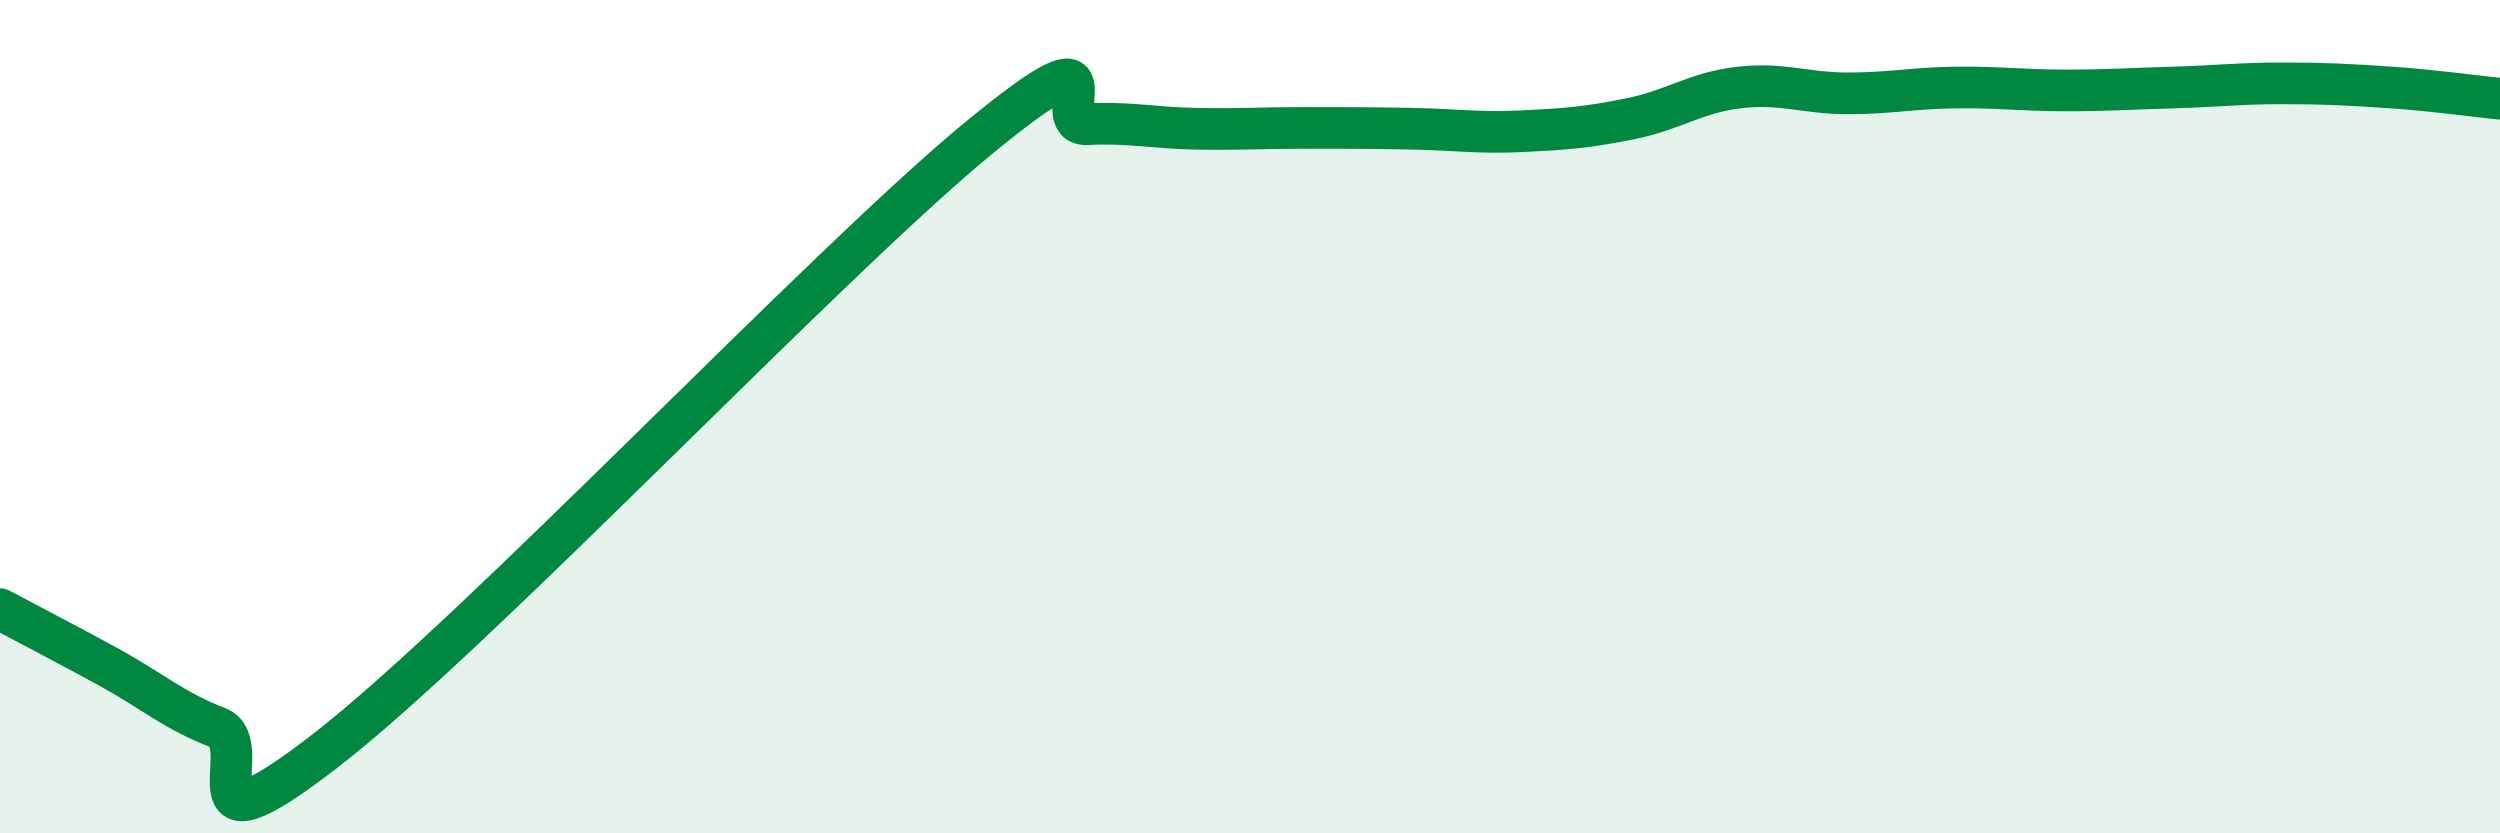
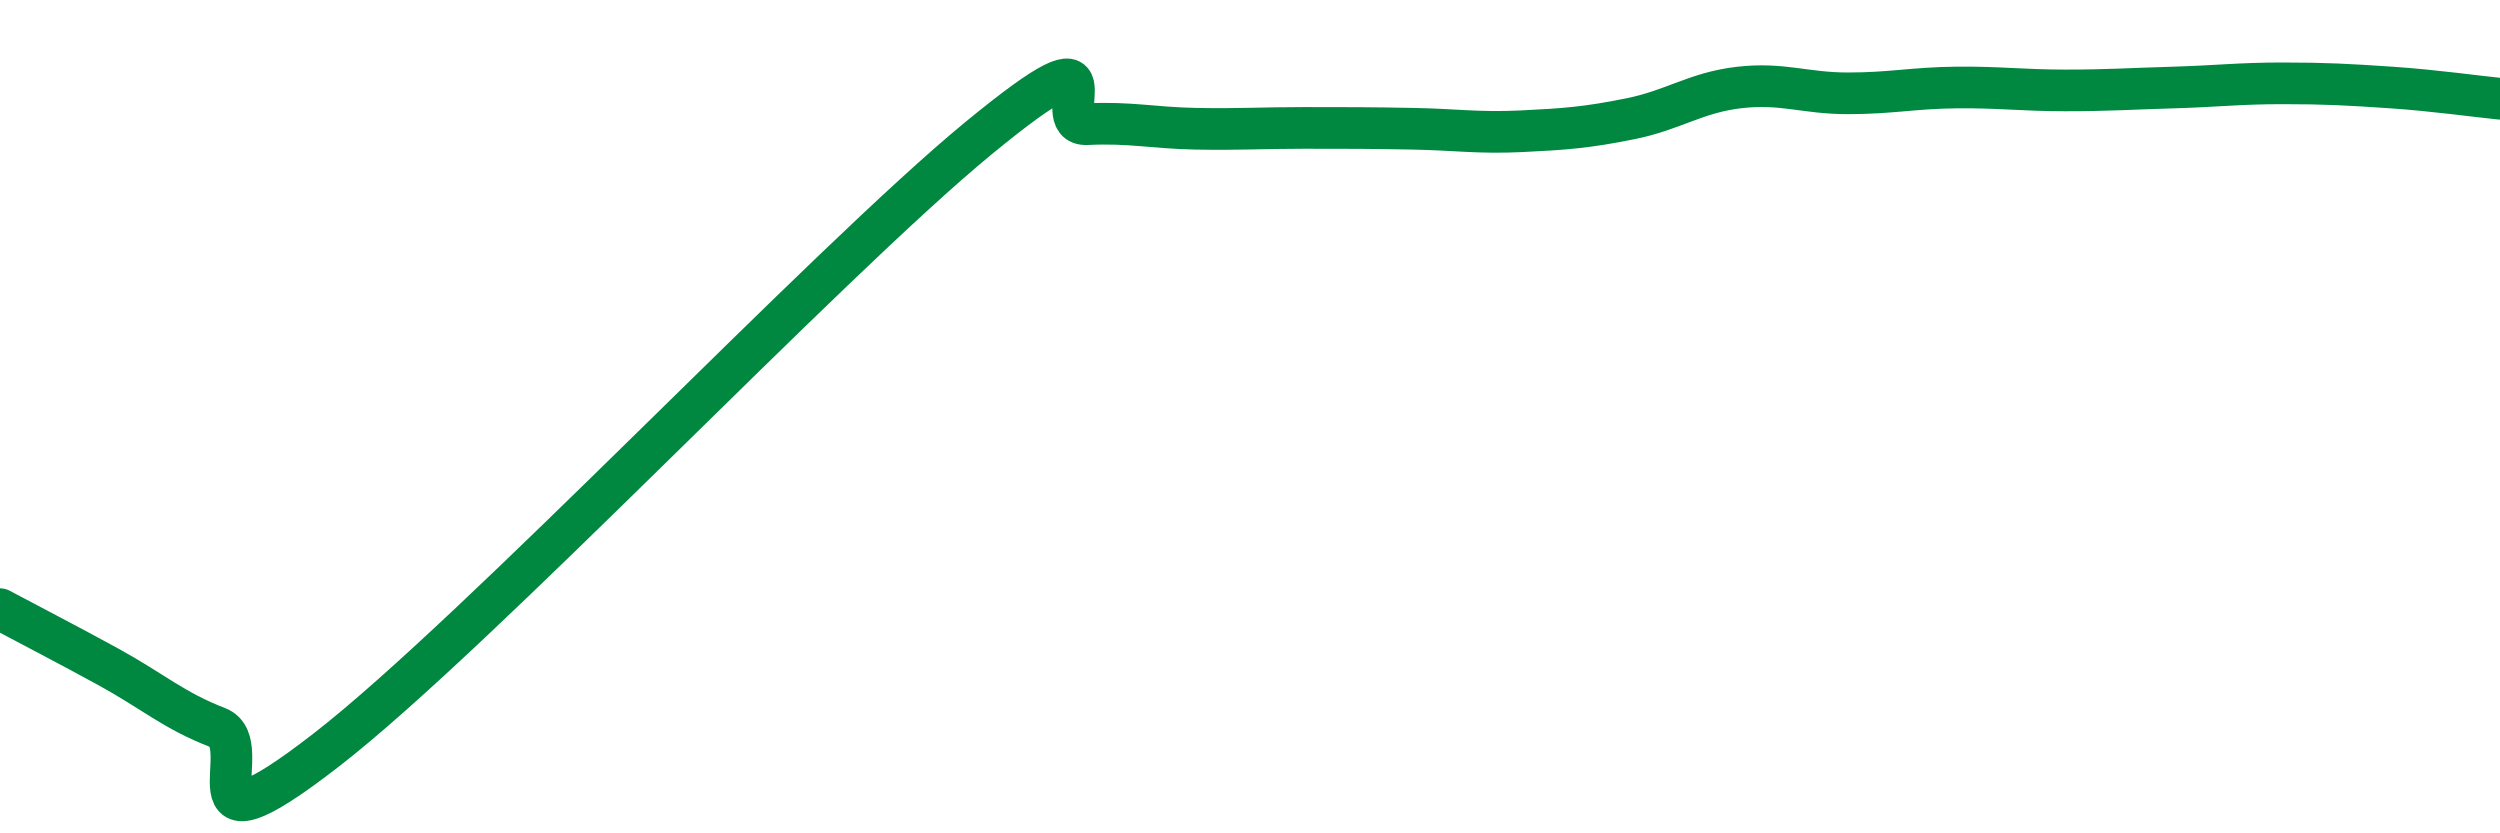
<svg xmlns="http://www.w3.org/2000/svg" width="60" height="20" viewBox="0 0 60 20">
-   <path d="M 0,14.62 C 0.52,14.9 1.57,15.44 2.61,16.01 C 3.65,16.58 4.18,17.06 5.22,17.46 C 6.26,17.86 4.18,20.83 7.83,18 C 11.48,15.17 19.83,6.32 23.48,3.32 C 27.13,0.32 25.05,3.03 26.09,2.98 C 27.13,2.93 27.66,3.07 28.7,3.09 C 29.74,3.11 30.26,3.07 31.3,3.07 C 32.34,3.07 32.87,3.07 33.91,3.09 C 34.95,3.11 35.48,3.2 36.52,3.15 C 37.56,3.1 38.09,3.06 39.13,2.85 C 40.17,2.64 40.7,2.22 41.74,2.1 C 42.78,1.98 43.31,2.24 44.35,2.24 C 45.39,2.24 45.92,2.11 46.96,2.1 C 48,2.09 48.53,2.17 49.57,2.17 C 50.61,2.17 51.13,2.13 52.17,2.1 C 53.21,2.07 53.74,2 54.78,2 C 55.82,2 56.35,2.03 57.39,2.1 C 58.43,2.17 59.48,2.32 60,2.37L60 20L0 20Z" fill="#008740" opacity="0.1" stroke-linecap="round" stroke-linejoin="round" />
  <path d="M 0,14.62 C 0.52,14.9 1.57,15.44 2.61,16.01 C 3.65,16.58 4.18,17.06 5.22,17.46 C 6.26,17.86 4.18,20.83 7.83,18 C 11.48,15.17 19.83,6.32 23.48,3.32 C 27.13,0.32 25.05,3.03 26.09,2.98 C 27.13,2.93 27.66,3.07 28.7,3.09 C 29.74,3.11 30.26,3.07 31.3,3.07 C 32.34,3.07 32.87,3.07 33.91,3.09 C 34.95,3.11 35.48,3.2 36.52,3.15 C 37.56,3.1 38.09,3.06 39.13,2.85 C 40.17,2.64 40.7,2.22 41.74,2.1 C 42.78,1.98 43.31,2.24 44.35,2.24 C 45.39,2.24 45.92,2.11 46.96,2.1 C 48,2.09 48.53,2.17 49.57,2.17 C 50.61,2.17 51.13,2.13 52.17,2.1 C 53.21,2.07 53.74,2 54.78,2 C 55.82,2 56.35,2.03 57.39,2.1 C 58.43,2.17 59.48,2.32 60,2.37" stroke="#008740" stroke-width="1" fill="none" stroke-linecap="round" stroke-linejoin="round" />
</svg>